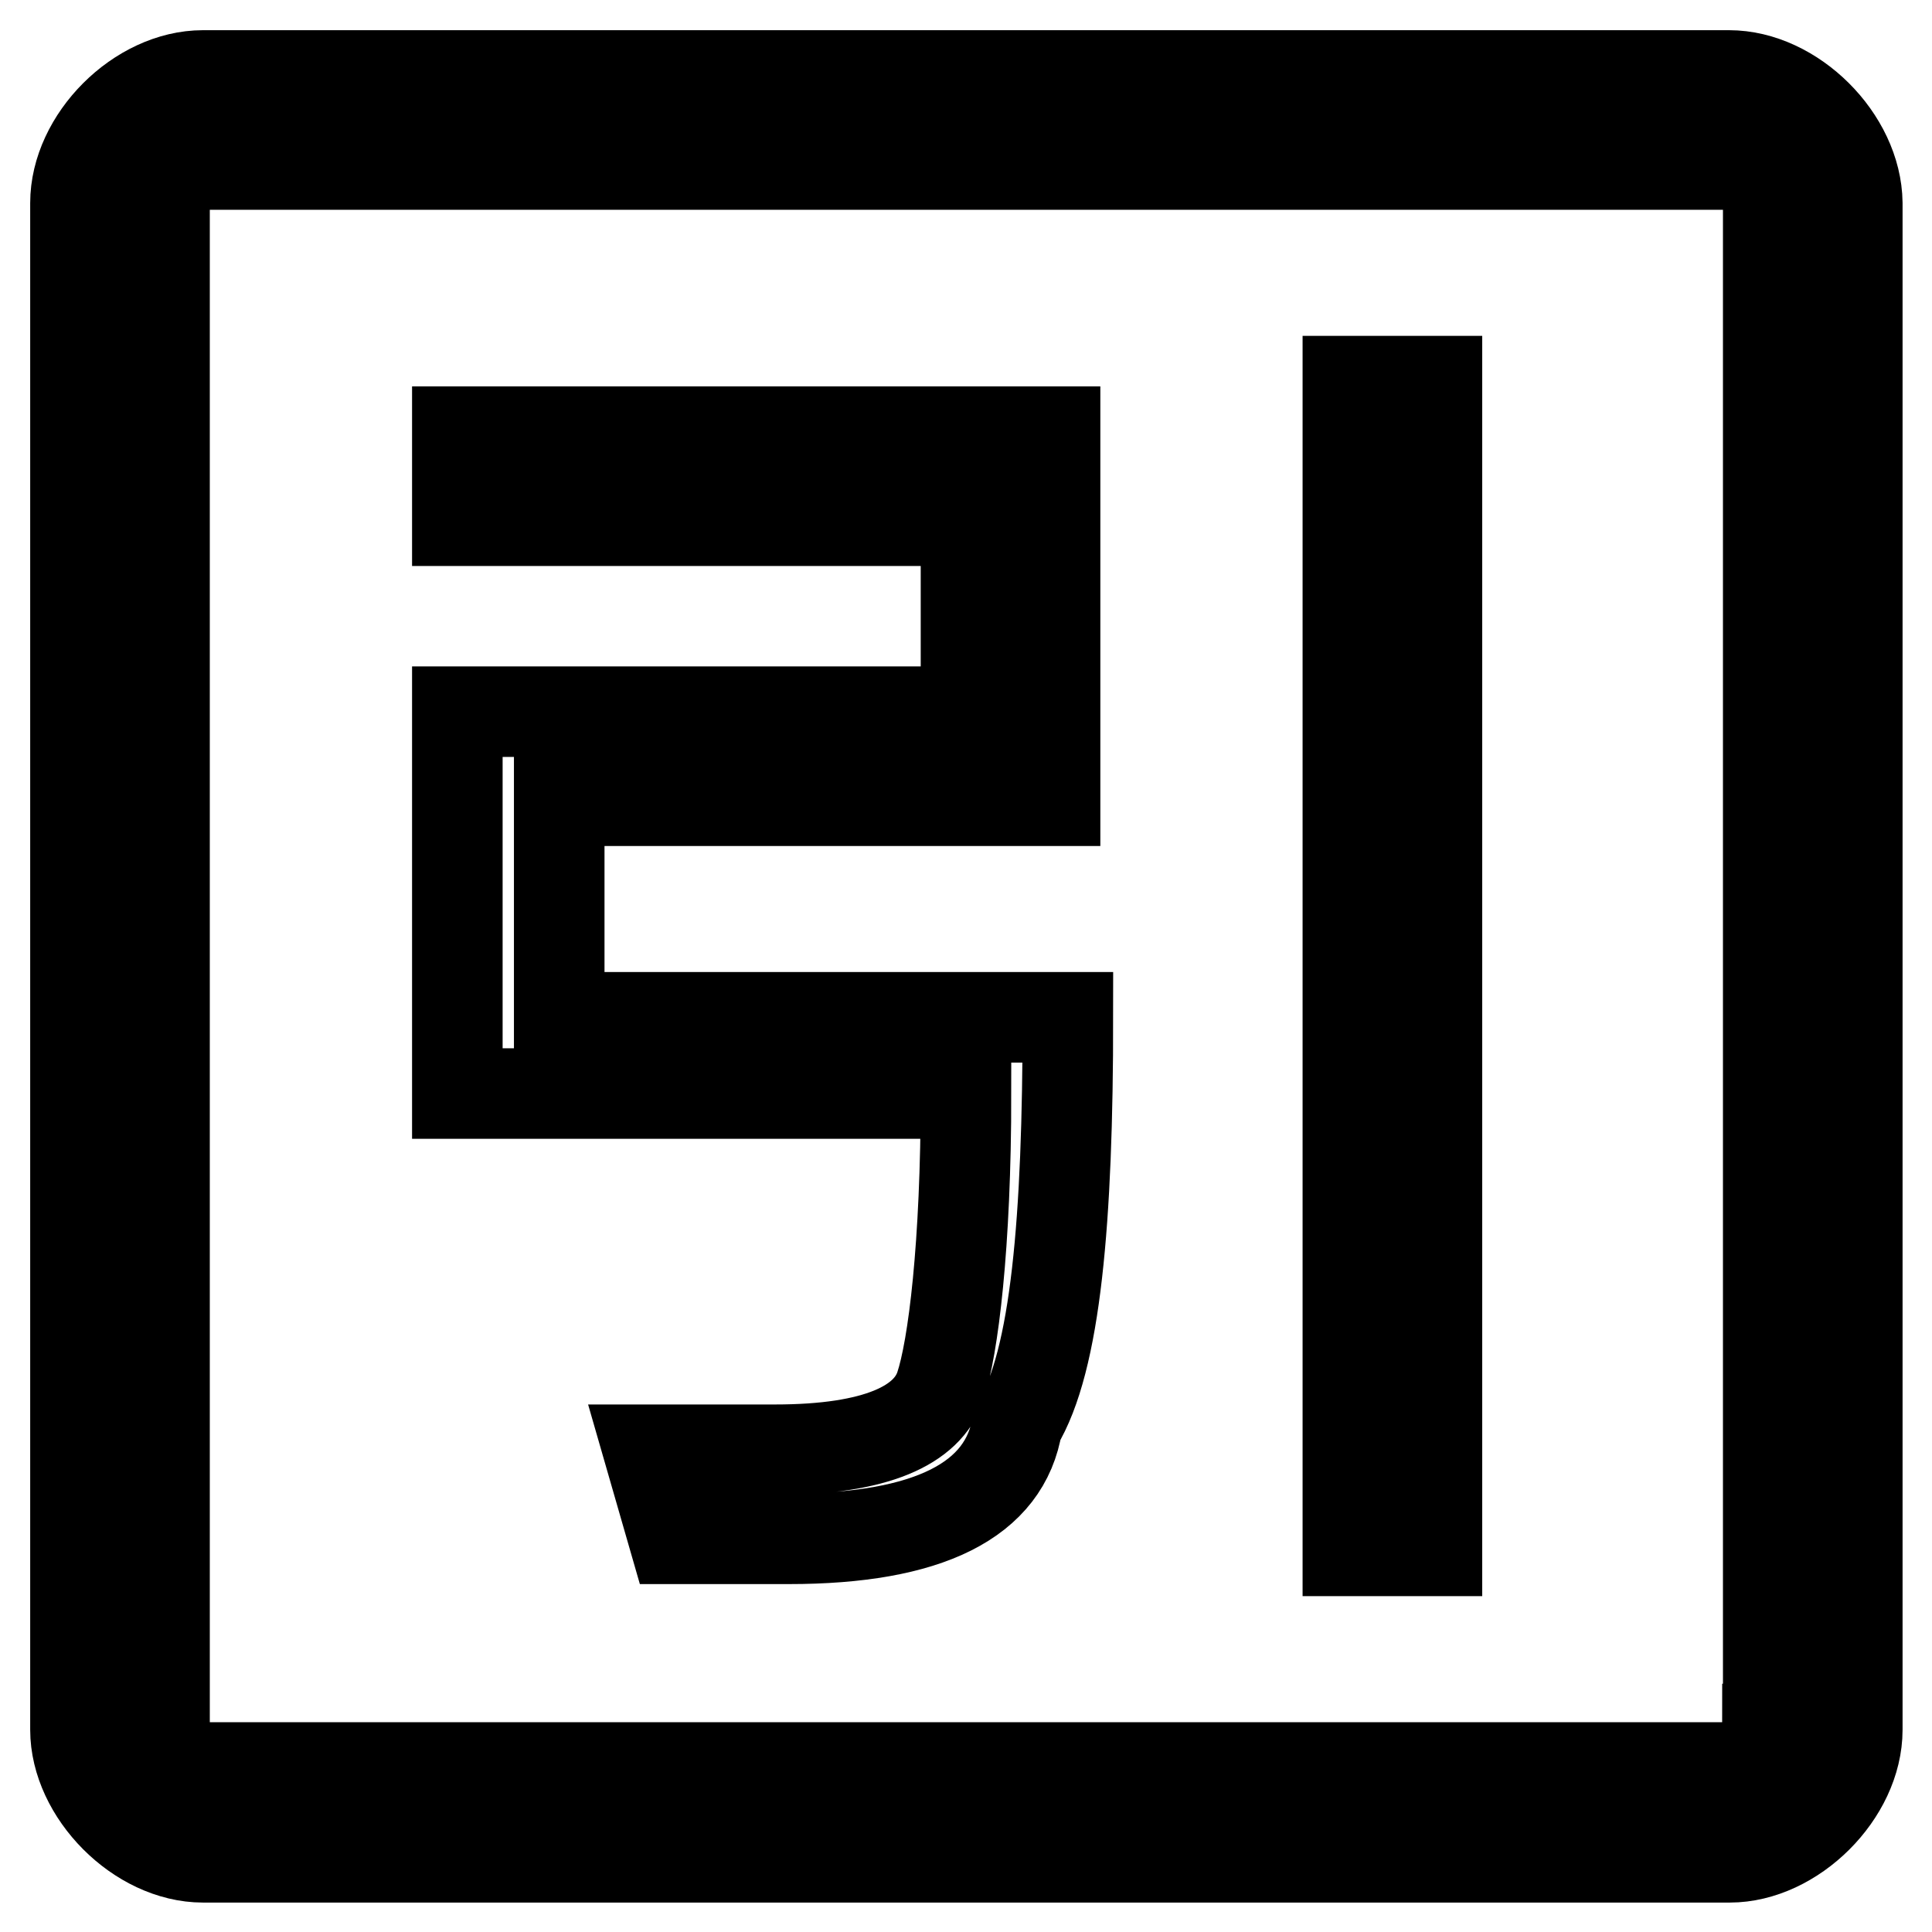
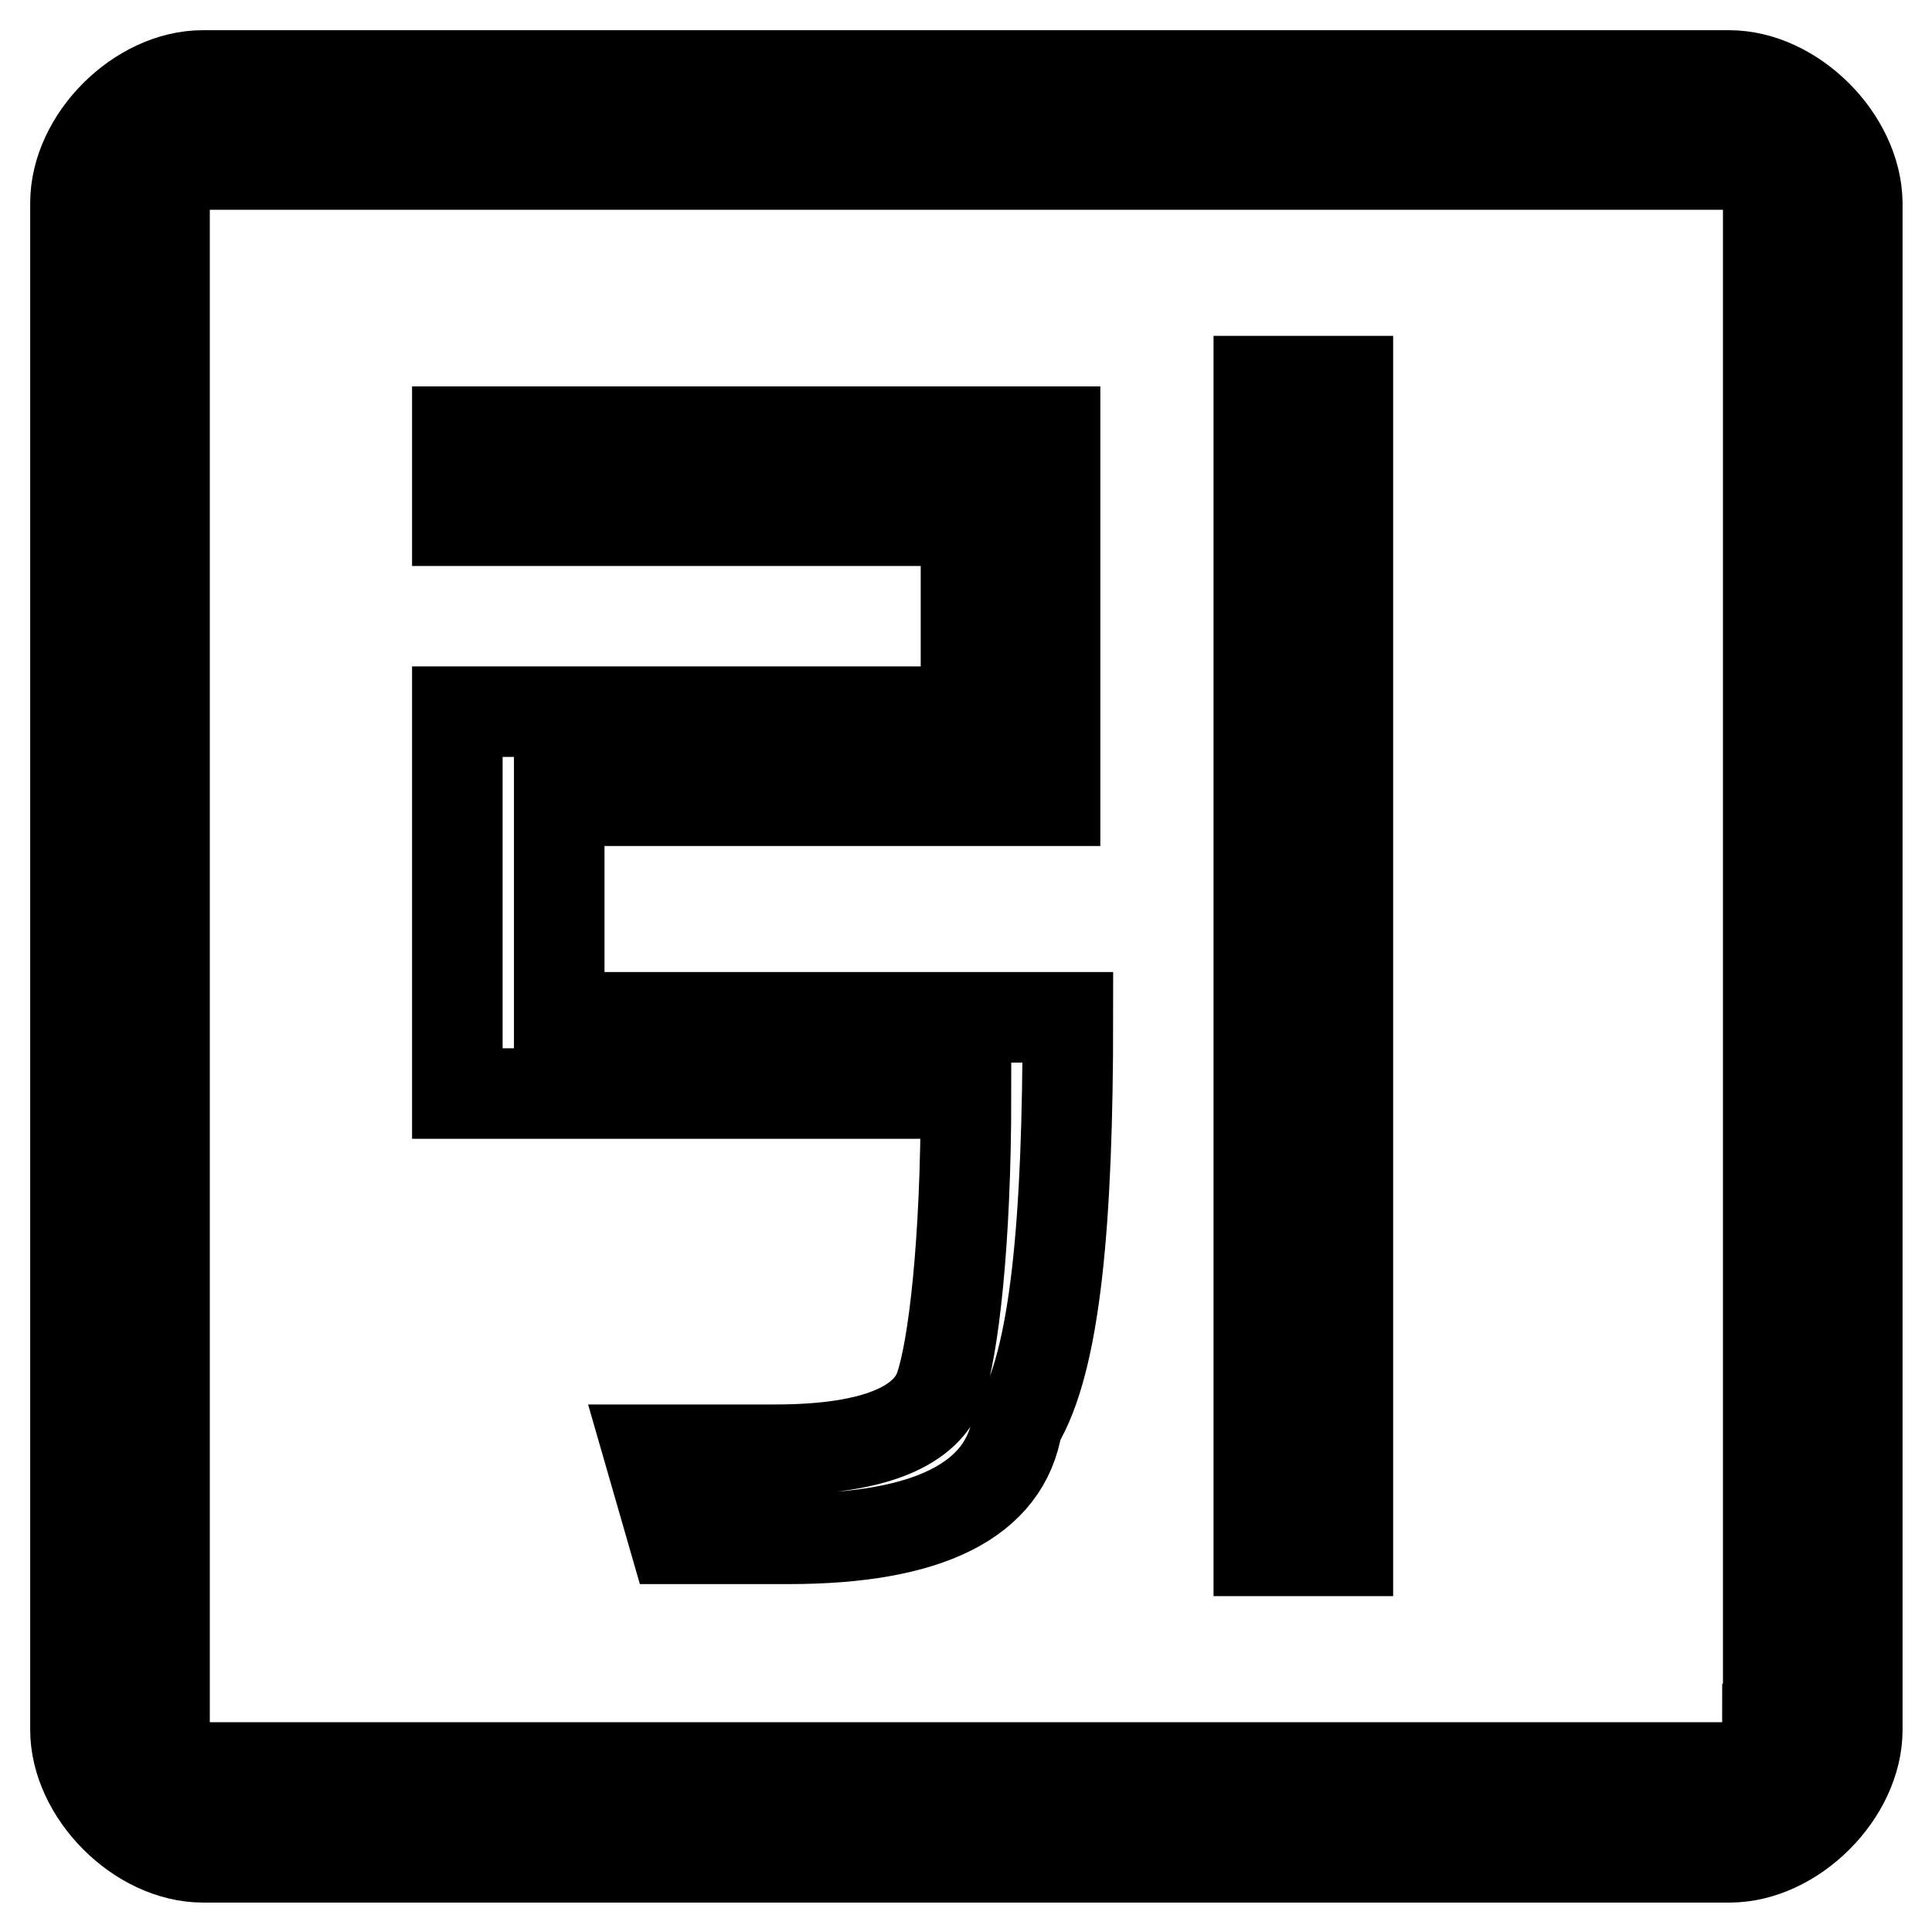
<svg xmlns="http://www.w3.org/2000/svg" version="1.1" x="0px" y="0px" viewBox="0 0 256 256" enable-background="new 0 0 256 256" xml:space="preserve">
  <g>
-     <path stroke-width="12" fill-opacity="0" stroke="#000000" d="M74.1,106.1h65.7V57.2H60.6V69H128v25.3H60.6v50.6H128c0,20.2-1.7,33.7-3.4,38.8c-1.7,5.1-8.4,8.4-21.9,8.4 H85.9l3.4,11.8h15.2c18.5,0,28.7-5.1,30.3-15.2c5.1-8.4,6.7-27,6.7-53.9H74.1V106.1z M229.1,10H26.9C18.4,10,10,18.4,10,26.9v202.3 c0,8.4,8.4,16.9,16.9,16.9h202.3c8.4,0,16.9-8.4,16.9-16.9V26.9C246,18.4,237.6,10,229.1,10z M234.2,229.1c0,3.4-1.7,5.1-5.1,5.1 H26.9c-3.4,0-5.1-1.7-5.1-5.1V26.9c0-3.4,1.7-5.1,5.1-5.1h202.3c3.4,0,5.1,1.7,5.1,5.1V229.1L234.2,229.1z M178.6,205.5h11.8V50.5 h-11.8V205.5z" />
+     <path stroke-width="12" fill-opacity="0" stroke="#000000" d="M74.1,106.1h65.7V57.2H60.6V69H128v25.3H60.6v50.6H128c0,20.2-1.7,33.7-3.4,38.8c-1.7,5.1-8.4,8.4-21.9,8.4 H85.9l3.4,11.8h15.2c18.5,0,28.7-5.1,30.3-15.2c5.1-8.4,6.7-27,6.7-53.9H74.1V106.1z M229.1,10H26.9C18.4,10,10,18.4,10,26.9v202.3 c0,8.4,8.4,16.9,16.9,16.9h202.3c8.4,0,16.9-8.4,16.9-16.9V26.9C246,18.4,237.6,10,229.1,10z M234.2,229.1c0,3.4-1.7,5.1-5.1,5.1 H26.9c-3.4,0-5.1-1.7-5.1-5.1V26.9c0-3.4,1.7-5.1,5.1-5.1h202.3c3.4,0,5.1,1.7,5.1,5.1V229.1L234.2,229.1z M178.6,205.5V50.5 h-11.8V205.5z" />
  </g>
</svg>